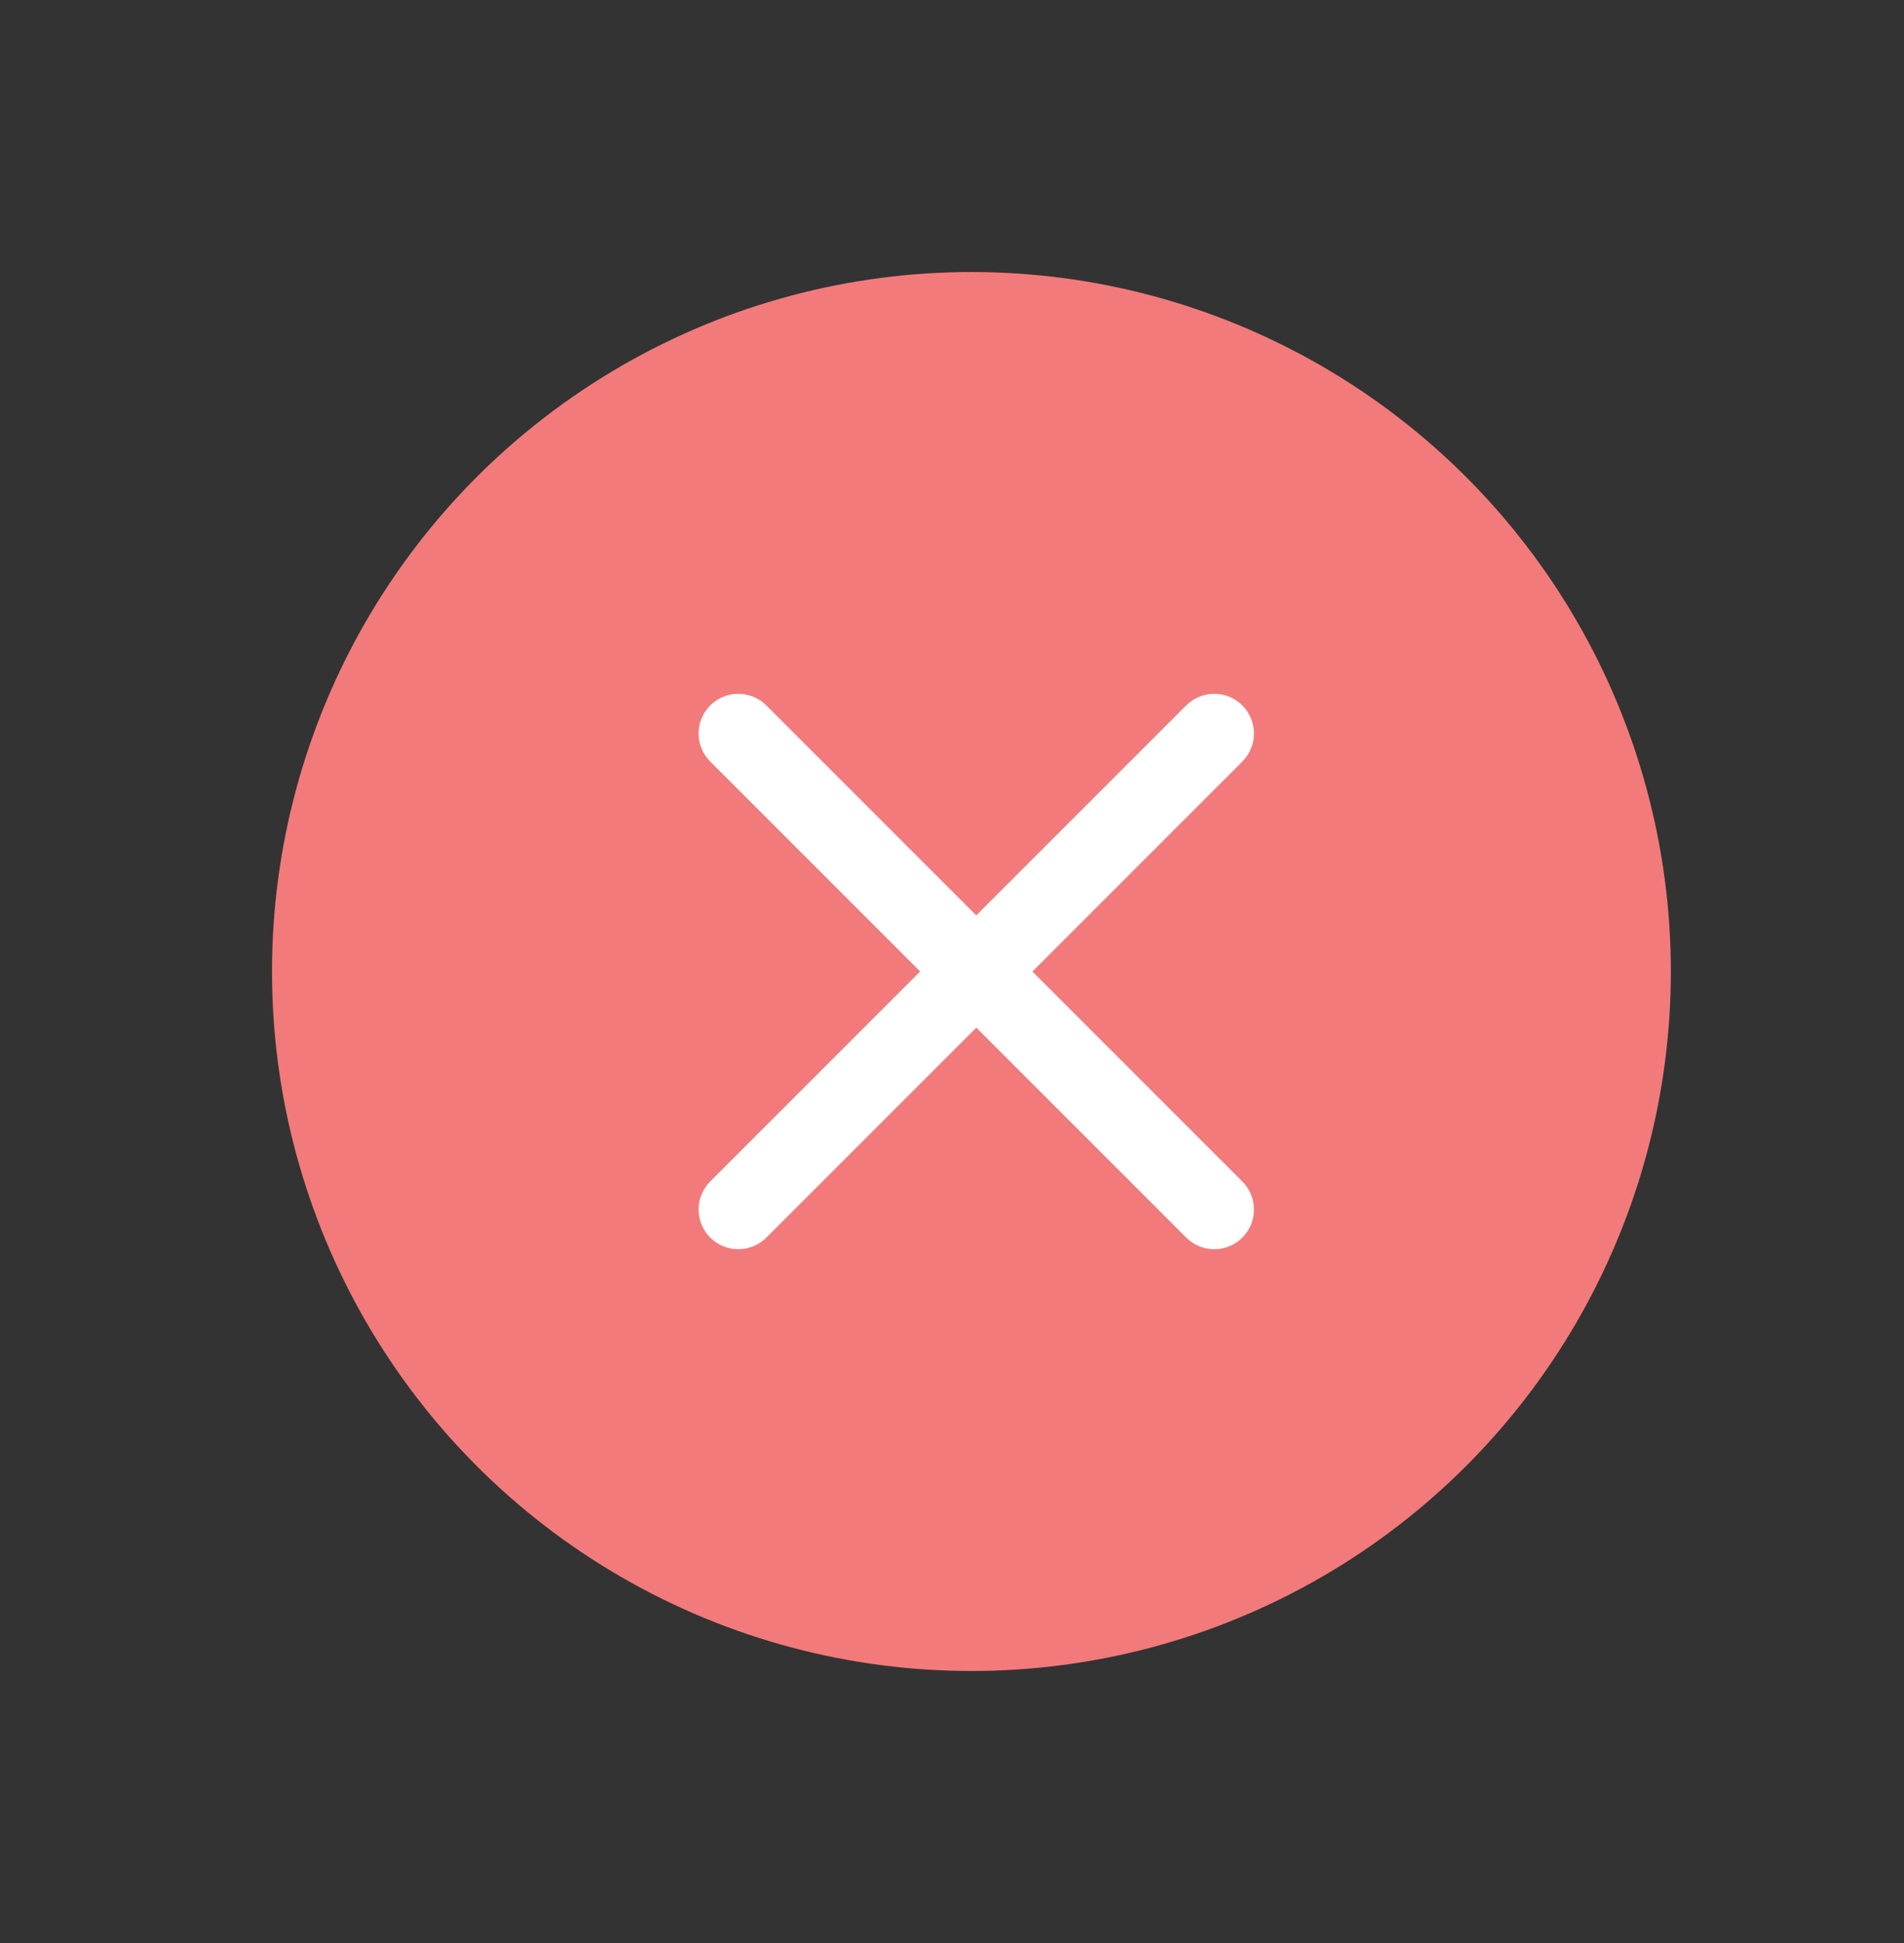
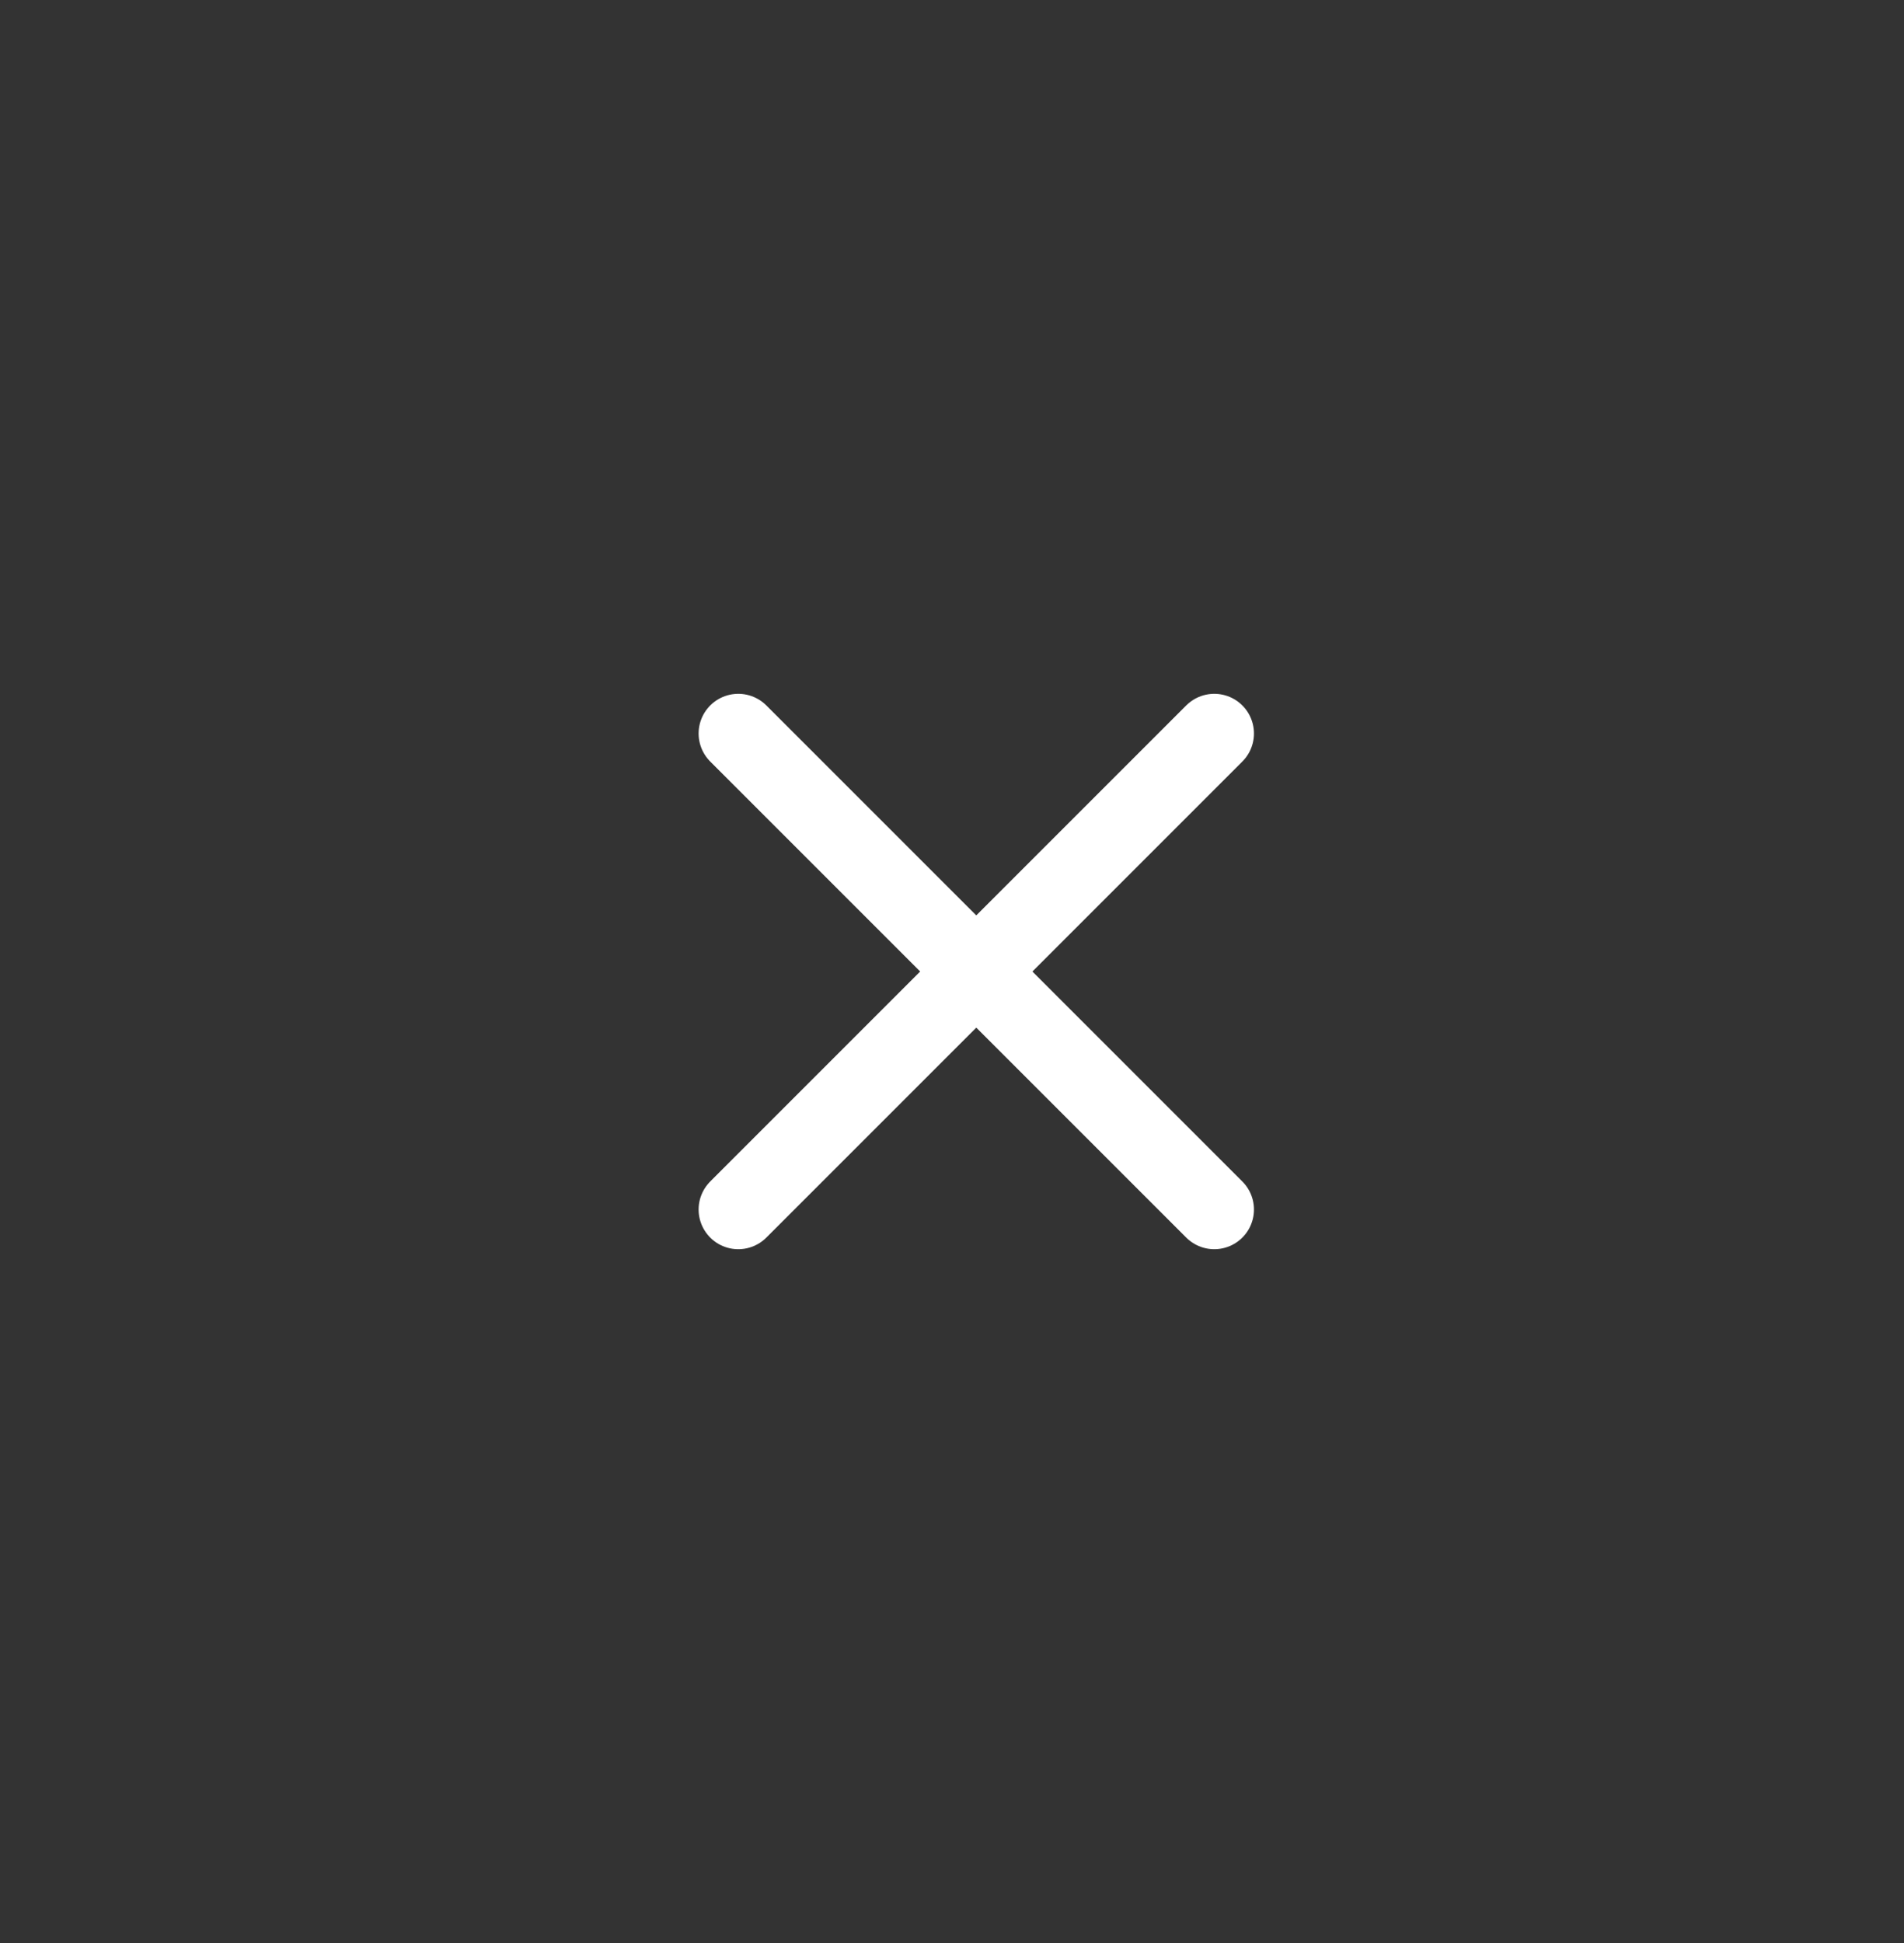
<svg xmlns="http://www.w3.org/2000/svg" width="49" height="50" viewBox="0 0 49 50" fill="none">
  <rect x="0" y="0" width="49" height="50" fill="#333333" stroke="none" />
-   <circle cx="25" cy="25" r="18" fill="#F37A7A" />
  <path d="M19 18.875L31.25 31.125" stroke="white" stroke-width="2.042" stroke-linecap="round" />
  <path d="M31.25 18.875L19 31.125" stroke="white" stroke-width="2.042" stroke-linecap="round" />
</svg>